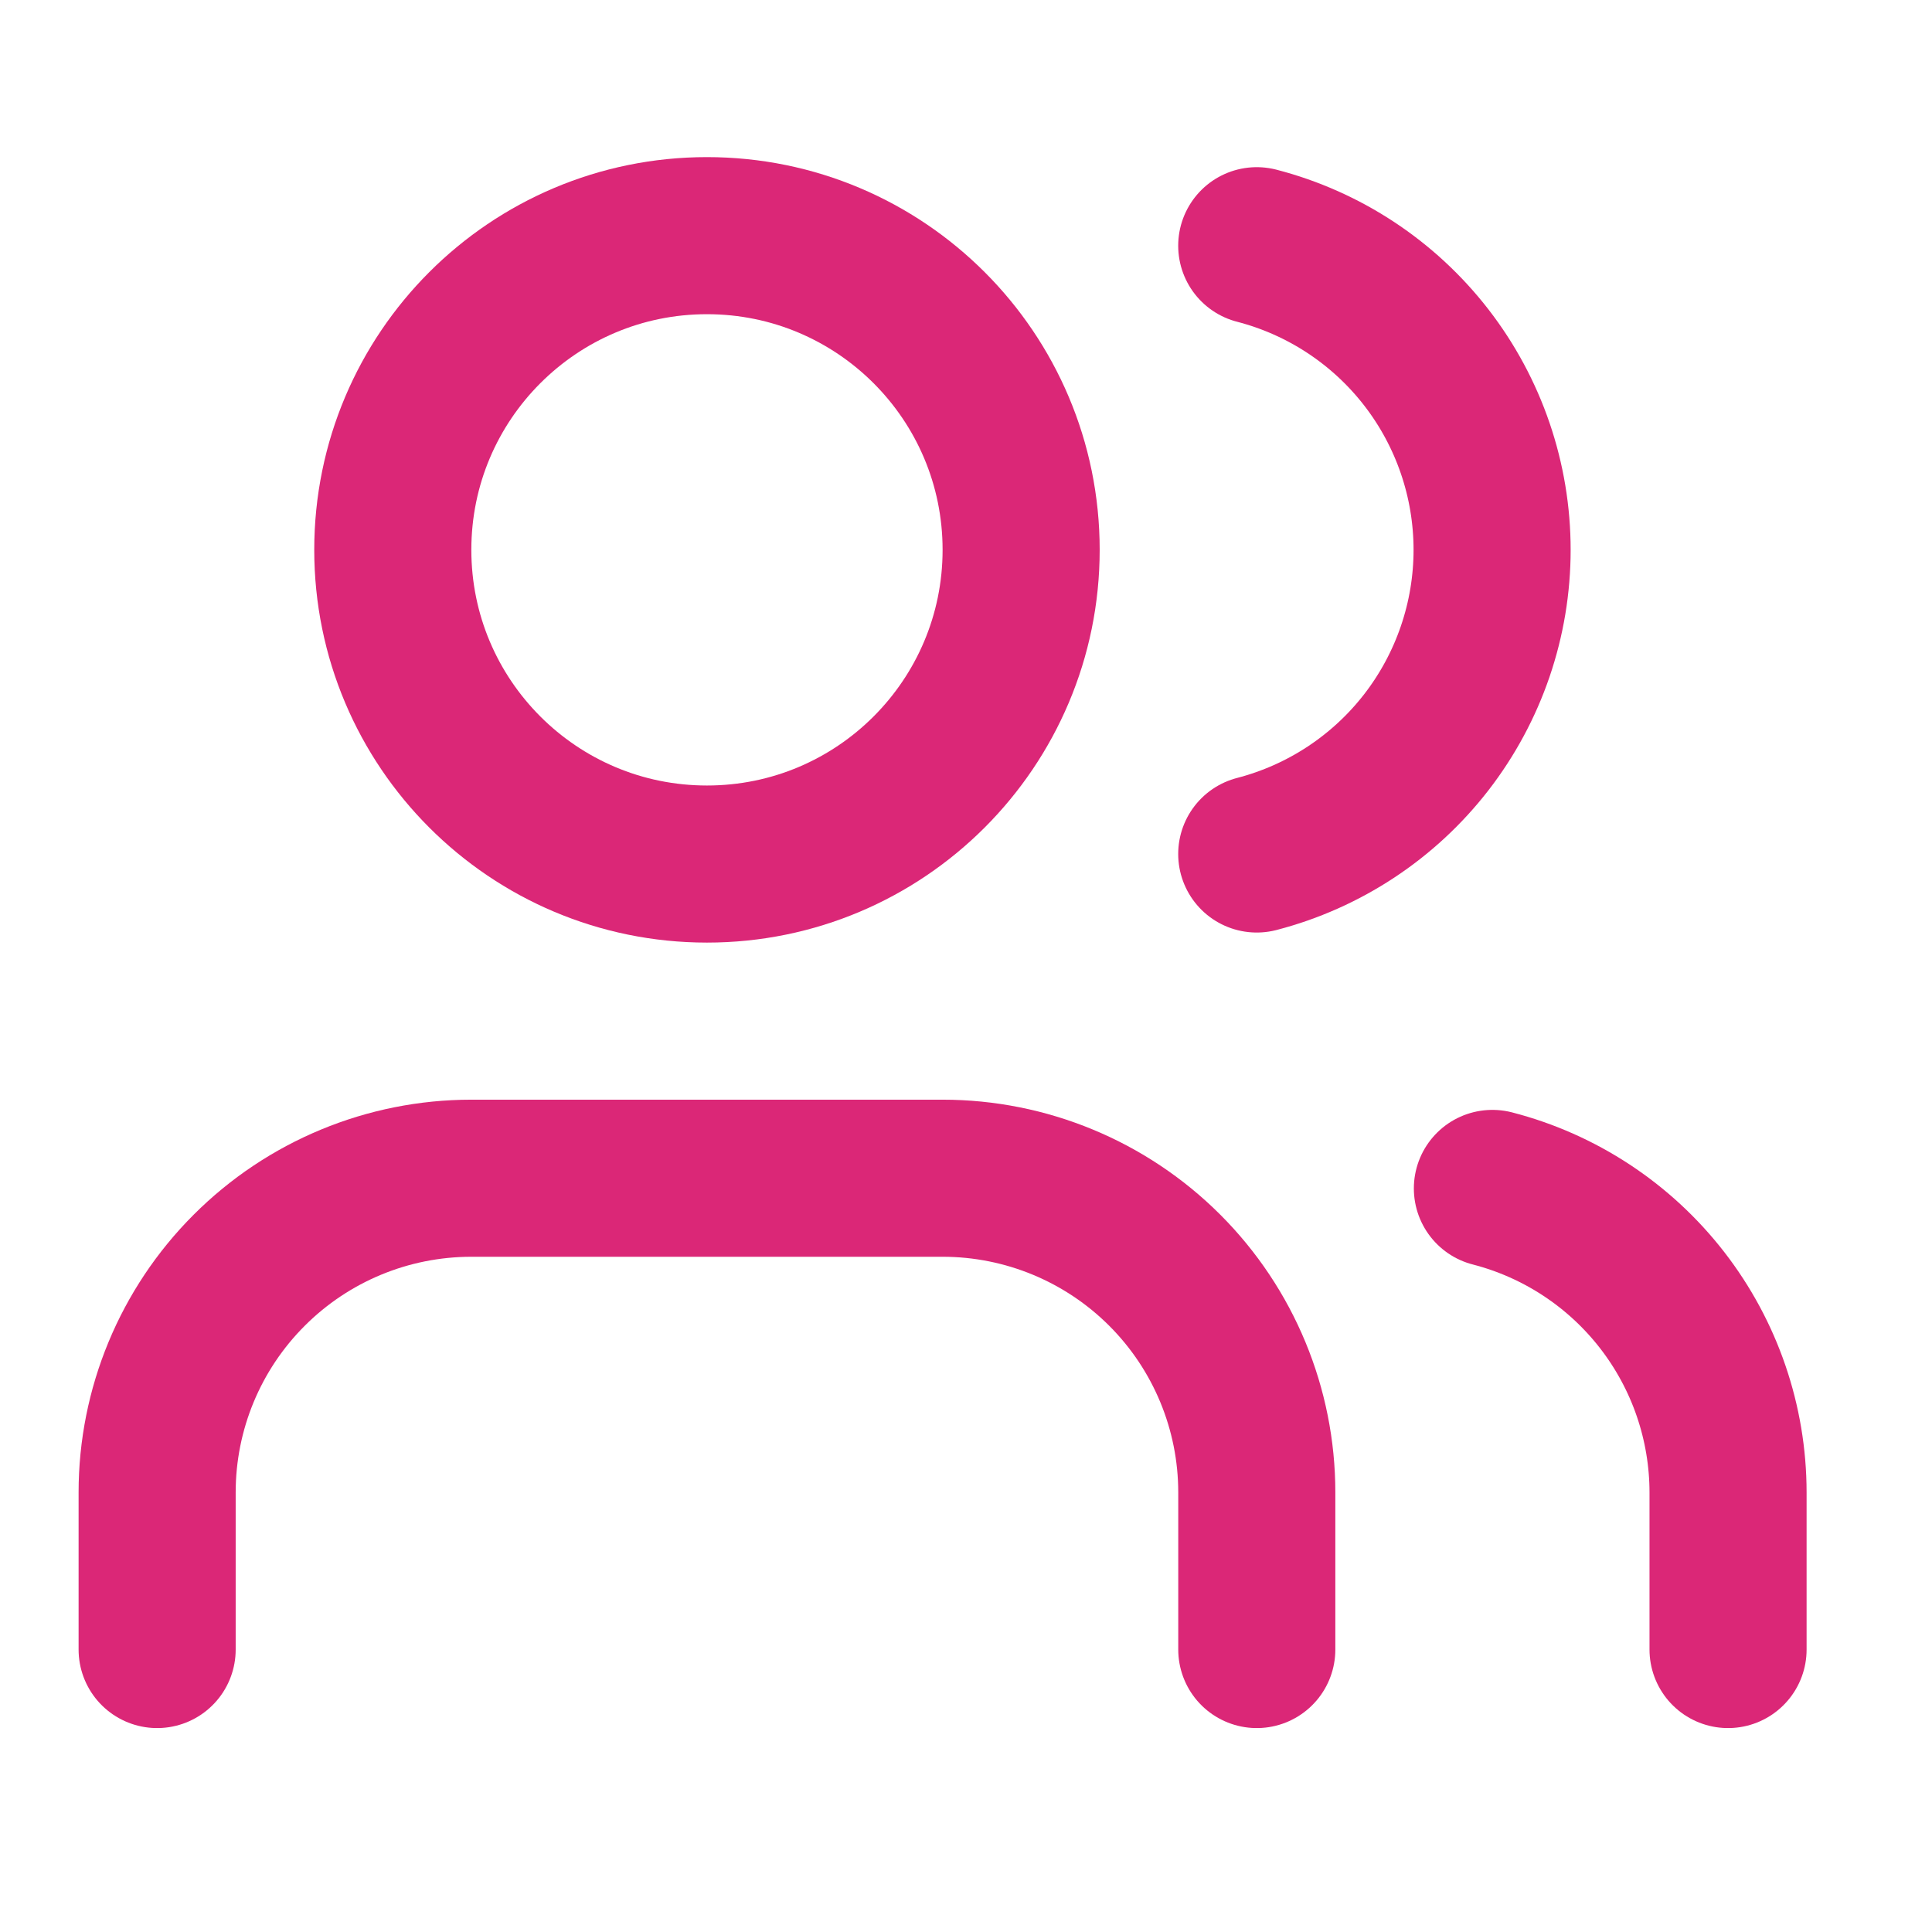
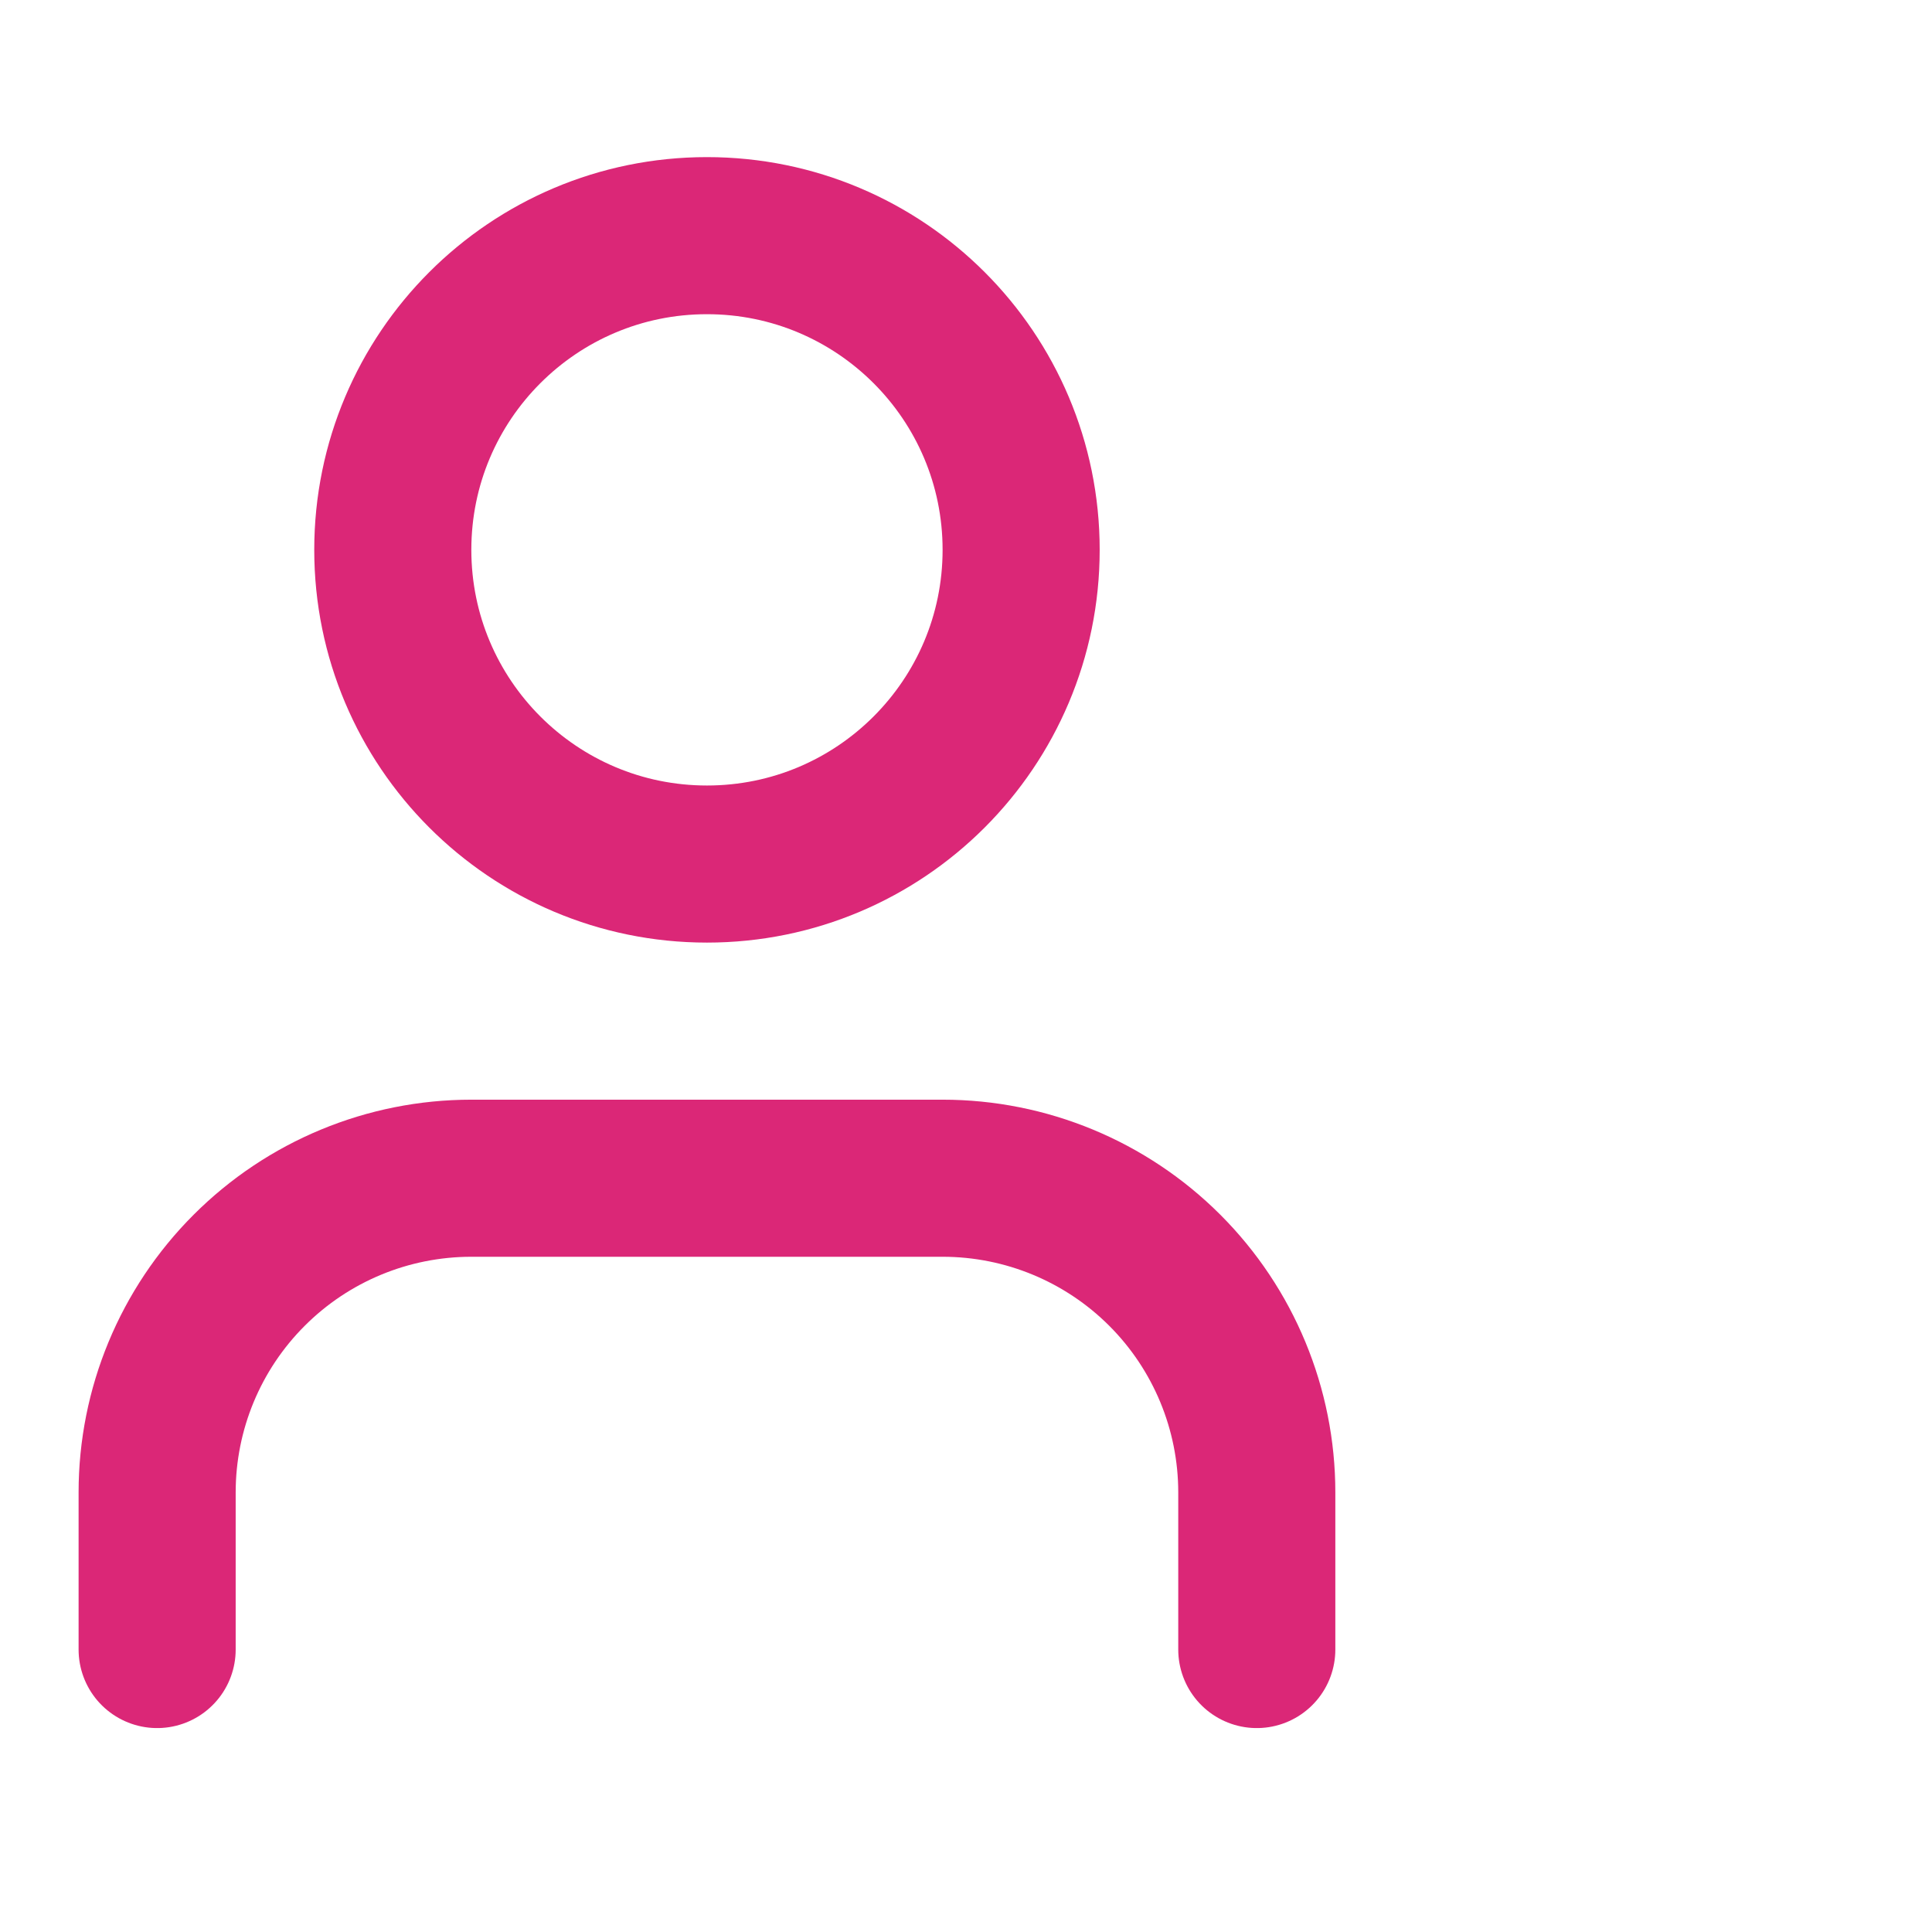
<svg xmlns="http://www.w3.org/2000/svg" width="39" height="39" viewBox="0 0 39 39" fill="none">
  <path d="M25.37 33.298V30.126C25.37 28.444 24.702 26.831 23.513 25.642C22.323 24.452 20.71 23.784 19.028 23.784H9.514C7.832 23.784 6.219 24.452 5.03 25.642C3.84 26.831 3.172 28.444 3.172 30.126V33.298" stroke="#DB2777" stroke-width="3.171" stroke-linecap="round" stroke-linejoin="round" />
-   <path d="M25.369 4.96C26.729 5.312 27.934 6.107 28.794 7.218C29.653 8.329 30.12 9.694 30.12 11.099C30.12 12.504 29.653 13.87 28.794 14.981C27.934 16.092 26.729 16.886 25.369 17.239" stroke="#DB2777" stroke-width="3.171" stroke-linecap="round" stroke-linejoin="round" />
-   <path d="M34.883 33.298V30.126C34.882 28.721 34.414 27.356 33.553 26.245C32.692 25.135 31.487 24.341 30.126 23.99" stroke="#DB2777" stroke-width="3.171" stroke-linecap="round" stroke-linejoin="round" />
  <path d="M14.271 17.442C17.774 17.442 20.613 14.602 20.613 11.099C20.613 7.596 17.774 4.757 14.271 4.757C10.768 4.757 7.929 7.596 7.929 11.099C7.929 14.602 10.768 17.442 14.271 17.442Z" stroke="#DB2777" stroke-width="3.171" stroke-linecap="round" stroke-linejoin="round" />
</svg>